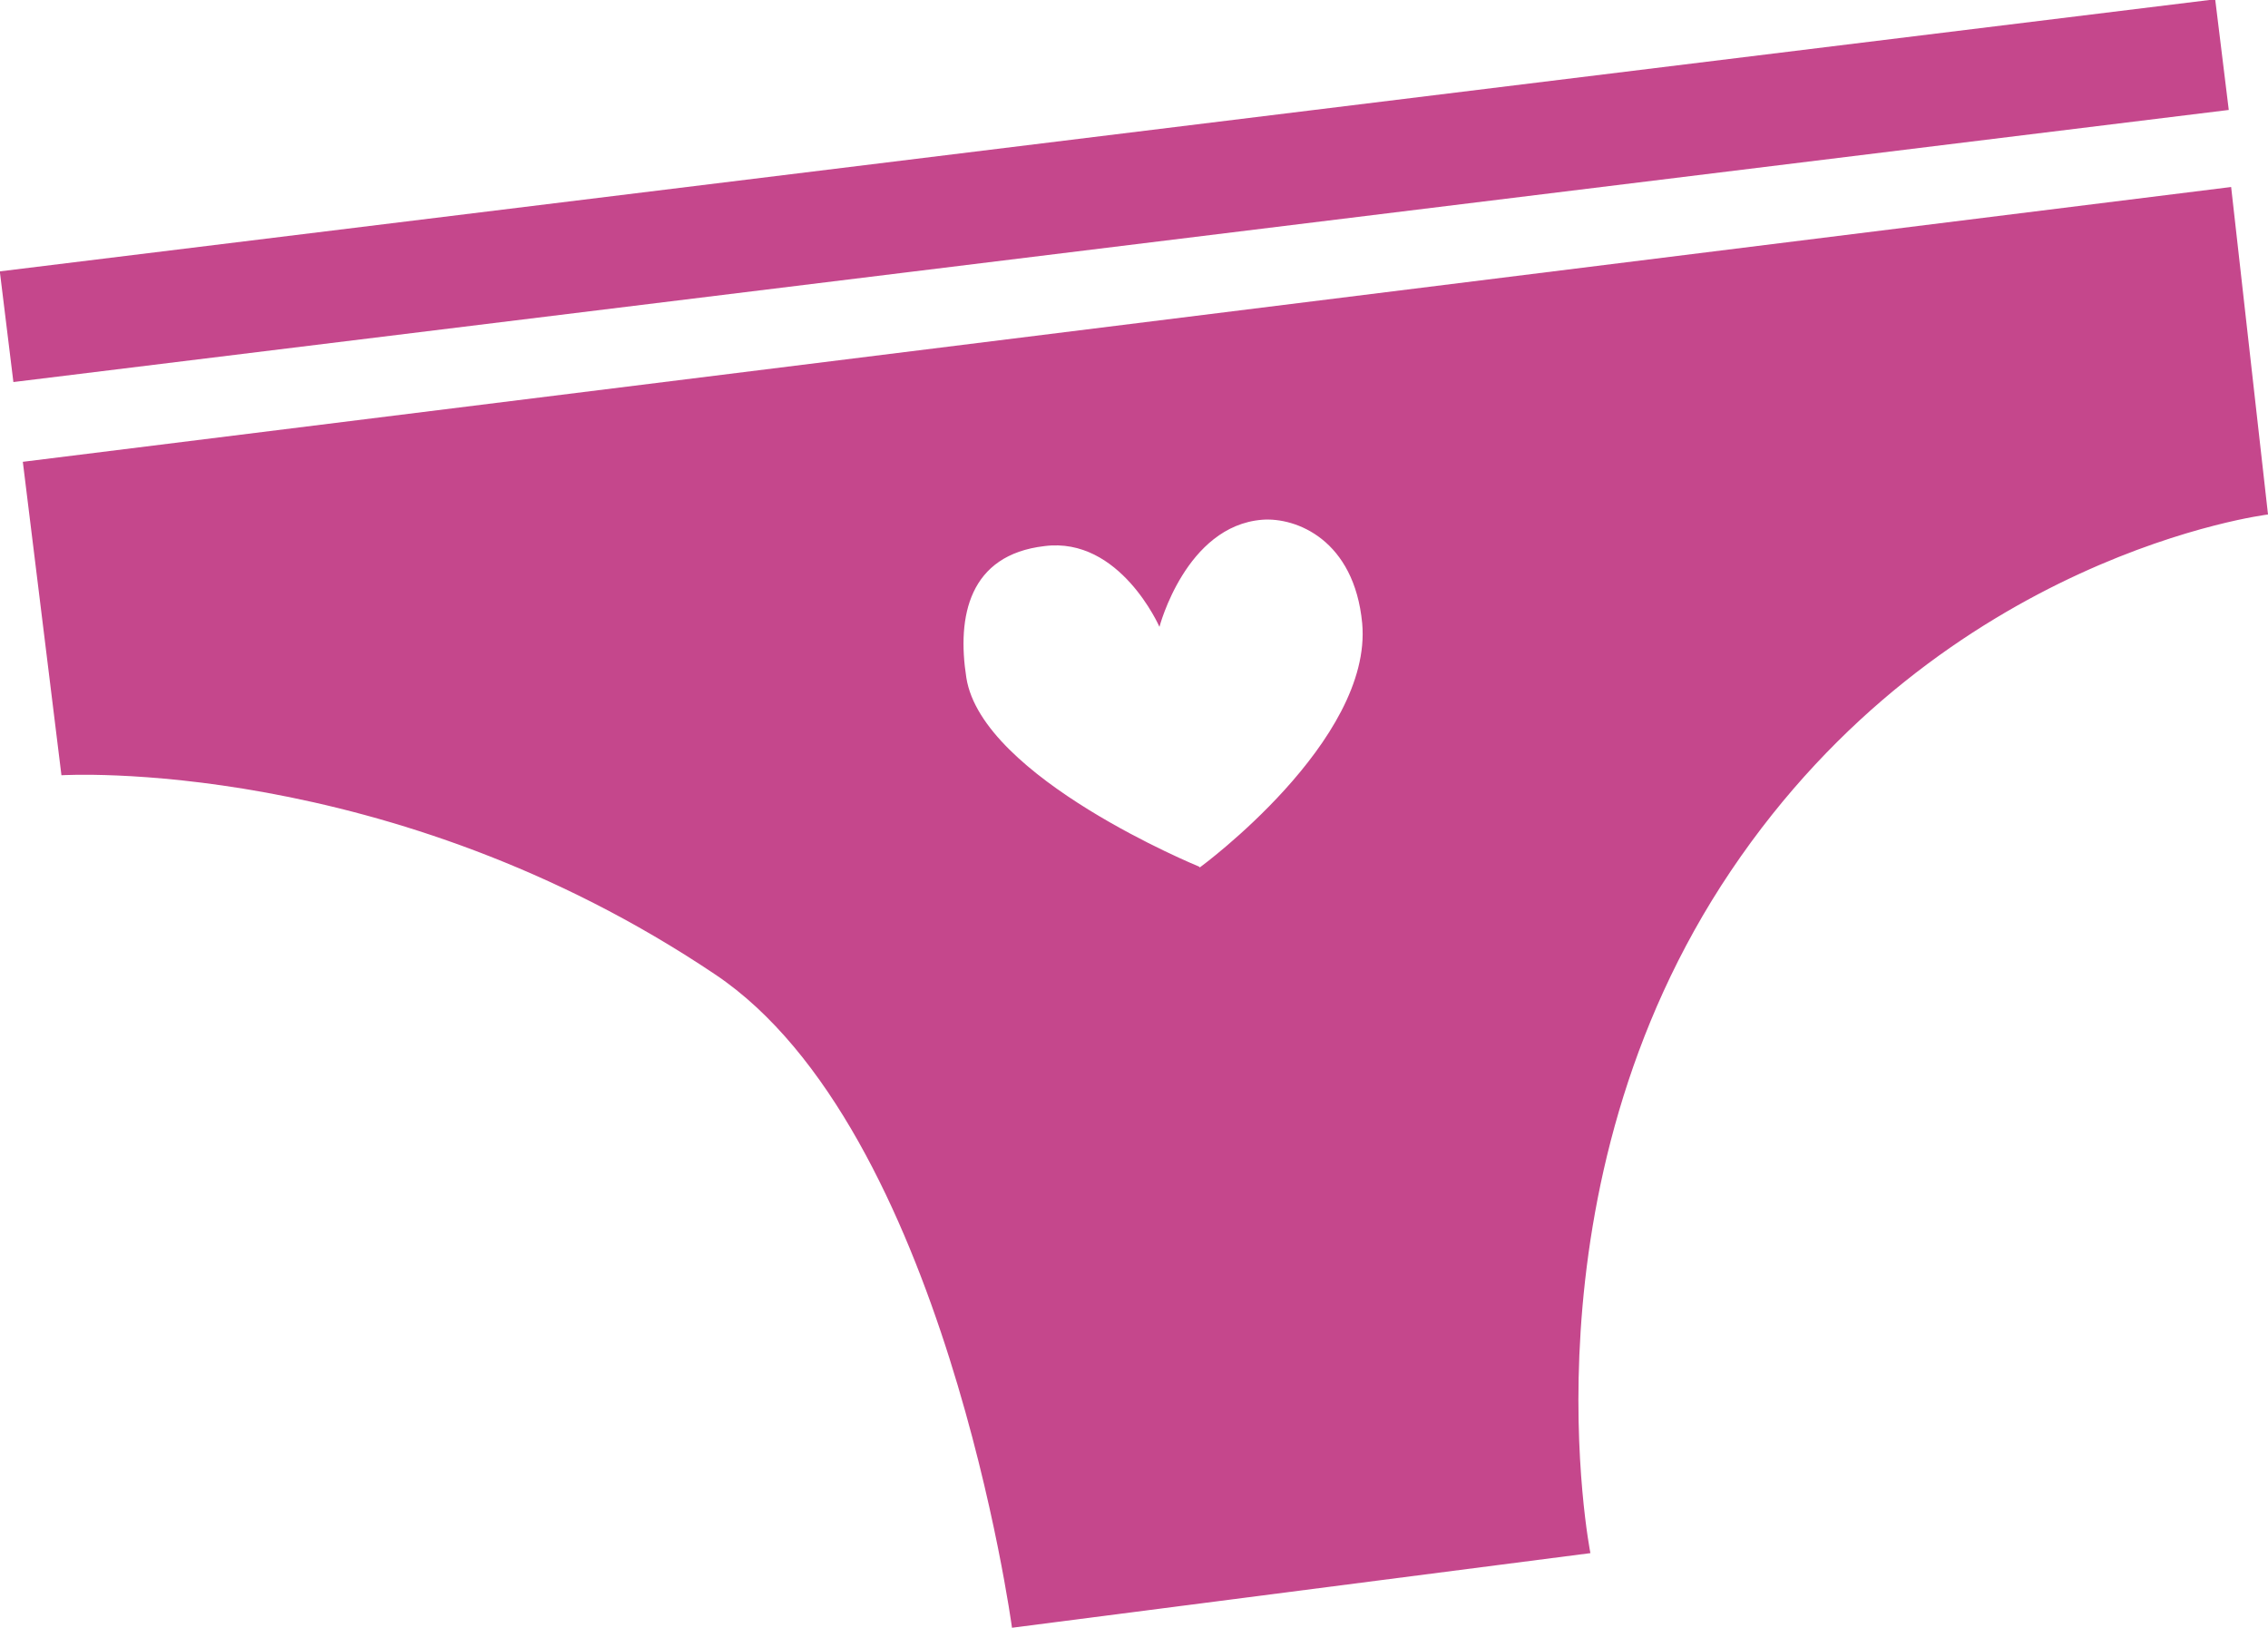
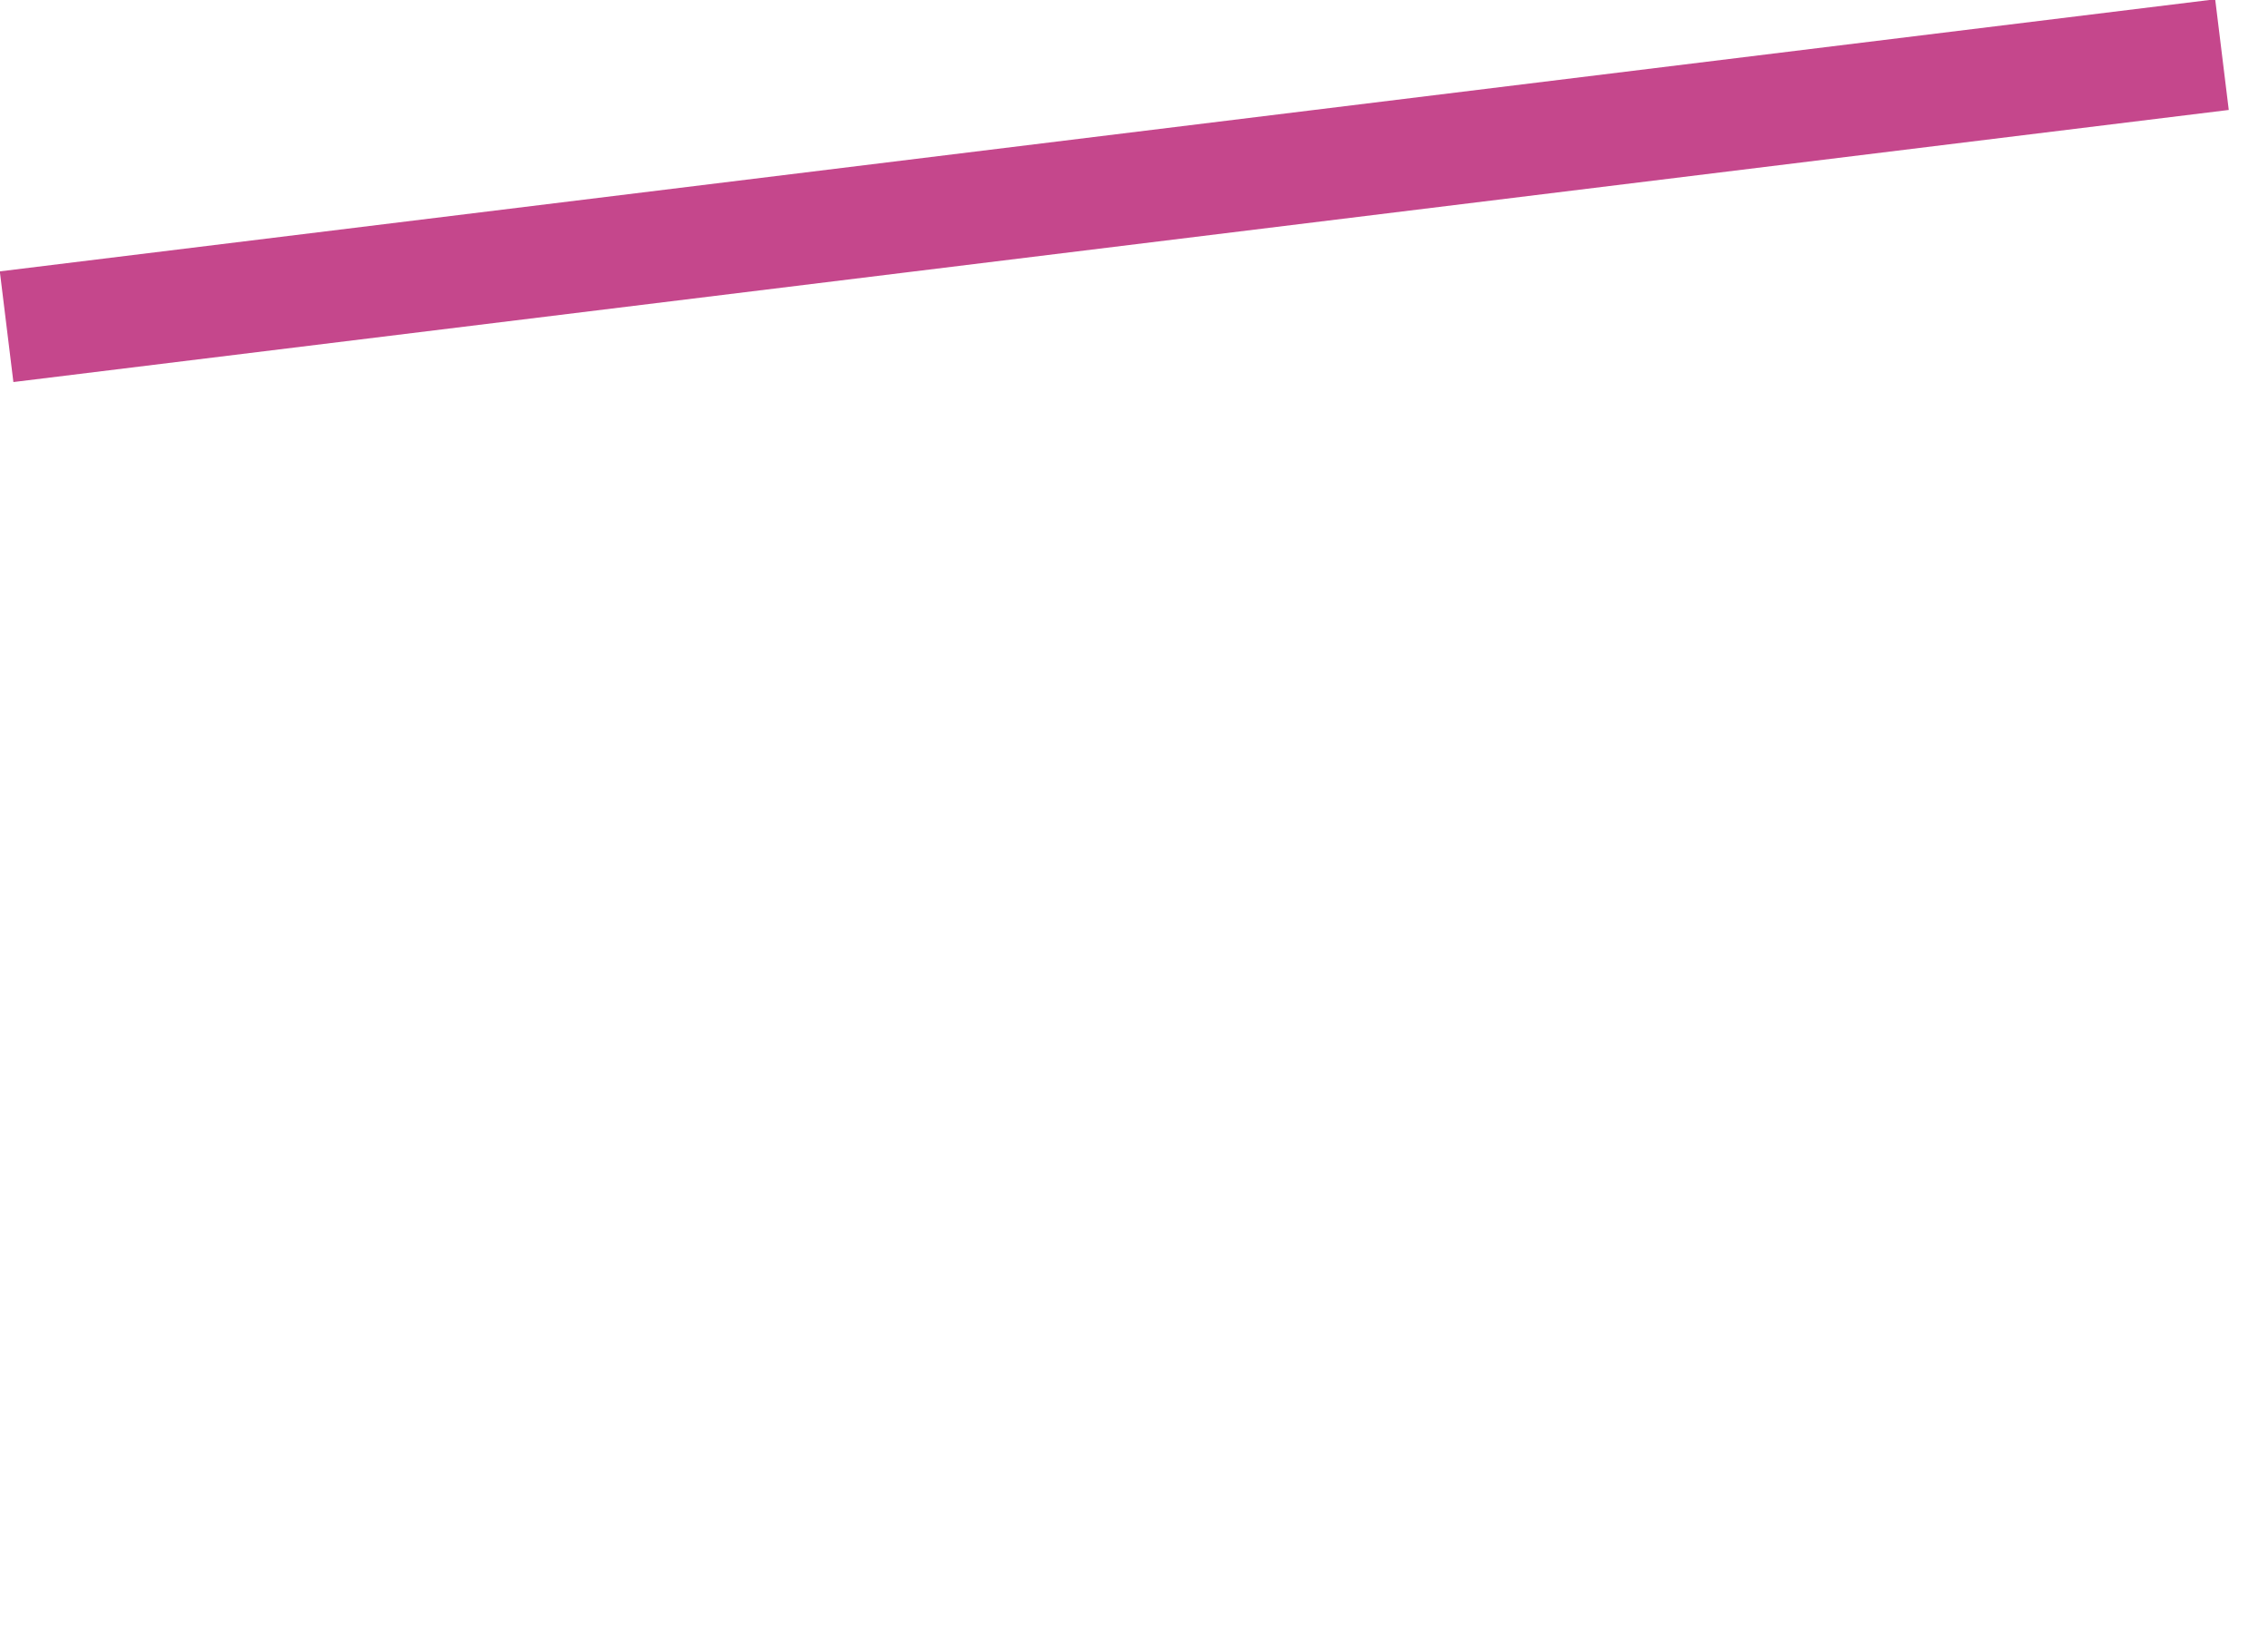
<svg xmlns="http://www.w3.org/2000/svg" id="b" viewBox="0 0 25.84 18.54">
  <g id="c">
    <rect x="-.02" y="1.54" width="25.43" height="1.27" transform="translate(-.17 1.56) rotate(-7)" style="fill:#c5478c;" />
-     <path d="M13.66,9.87s-2.47-1.01-2.65-2.15c-.11-.7.03-1.4.89-1.5.86-.11,1.31.92,1.31.92,0,0,.3-1.15,1.17-1.22.39-.03,1.05.23,1.14,1.18.12,1.34-1.85,2.78-1.85,2.78M.26,5.26l.44,3.57s3.73-.23,7.45,2.27c2.61,1.75,3.38,7.44,3.38,7.44l6.59-.85s-.83-4.16,1.6-7.77c2.43-3.61,6.12-4.06,6.12-4.06l-.42-3.73L.26,5.26Z" style="fill:#c5478c;" />
  </g>
</svg>